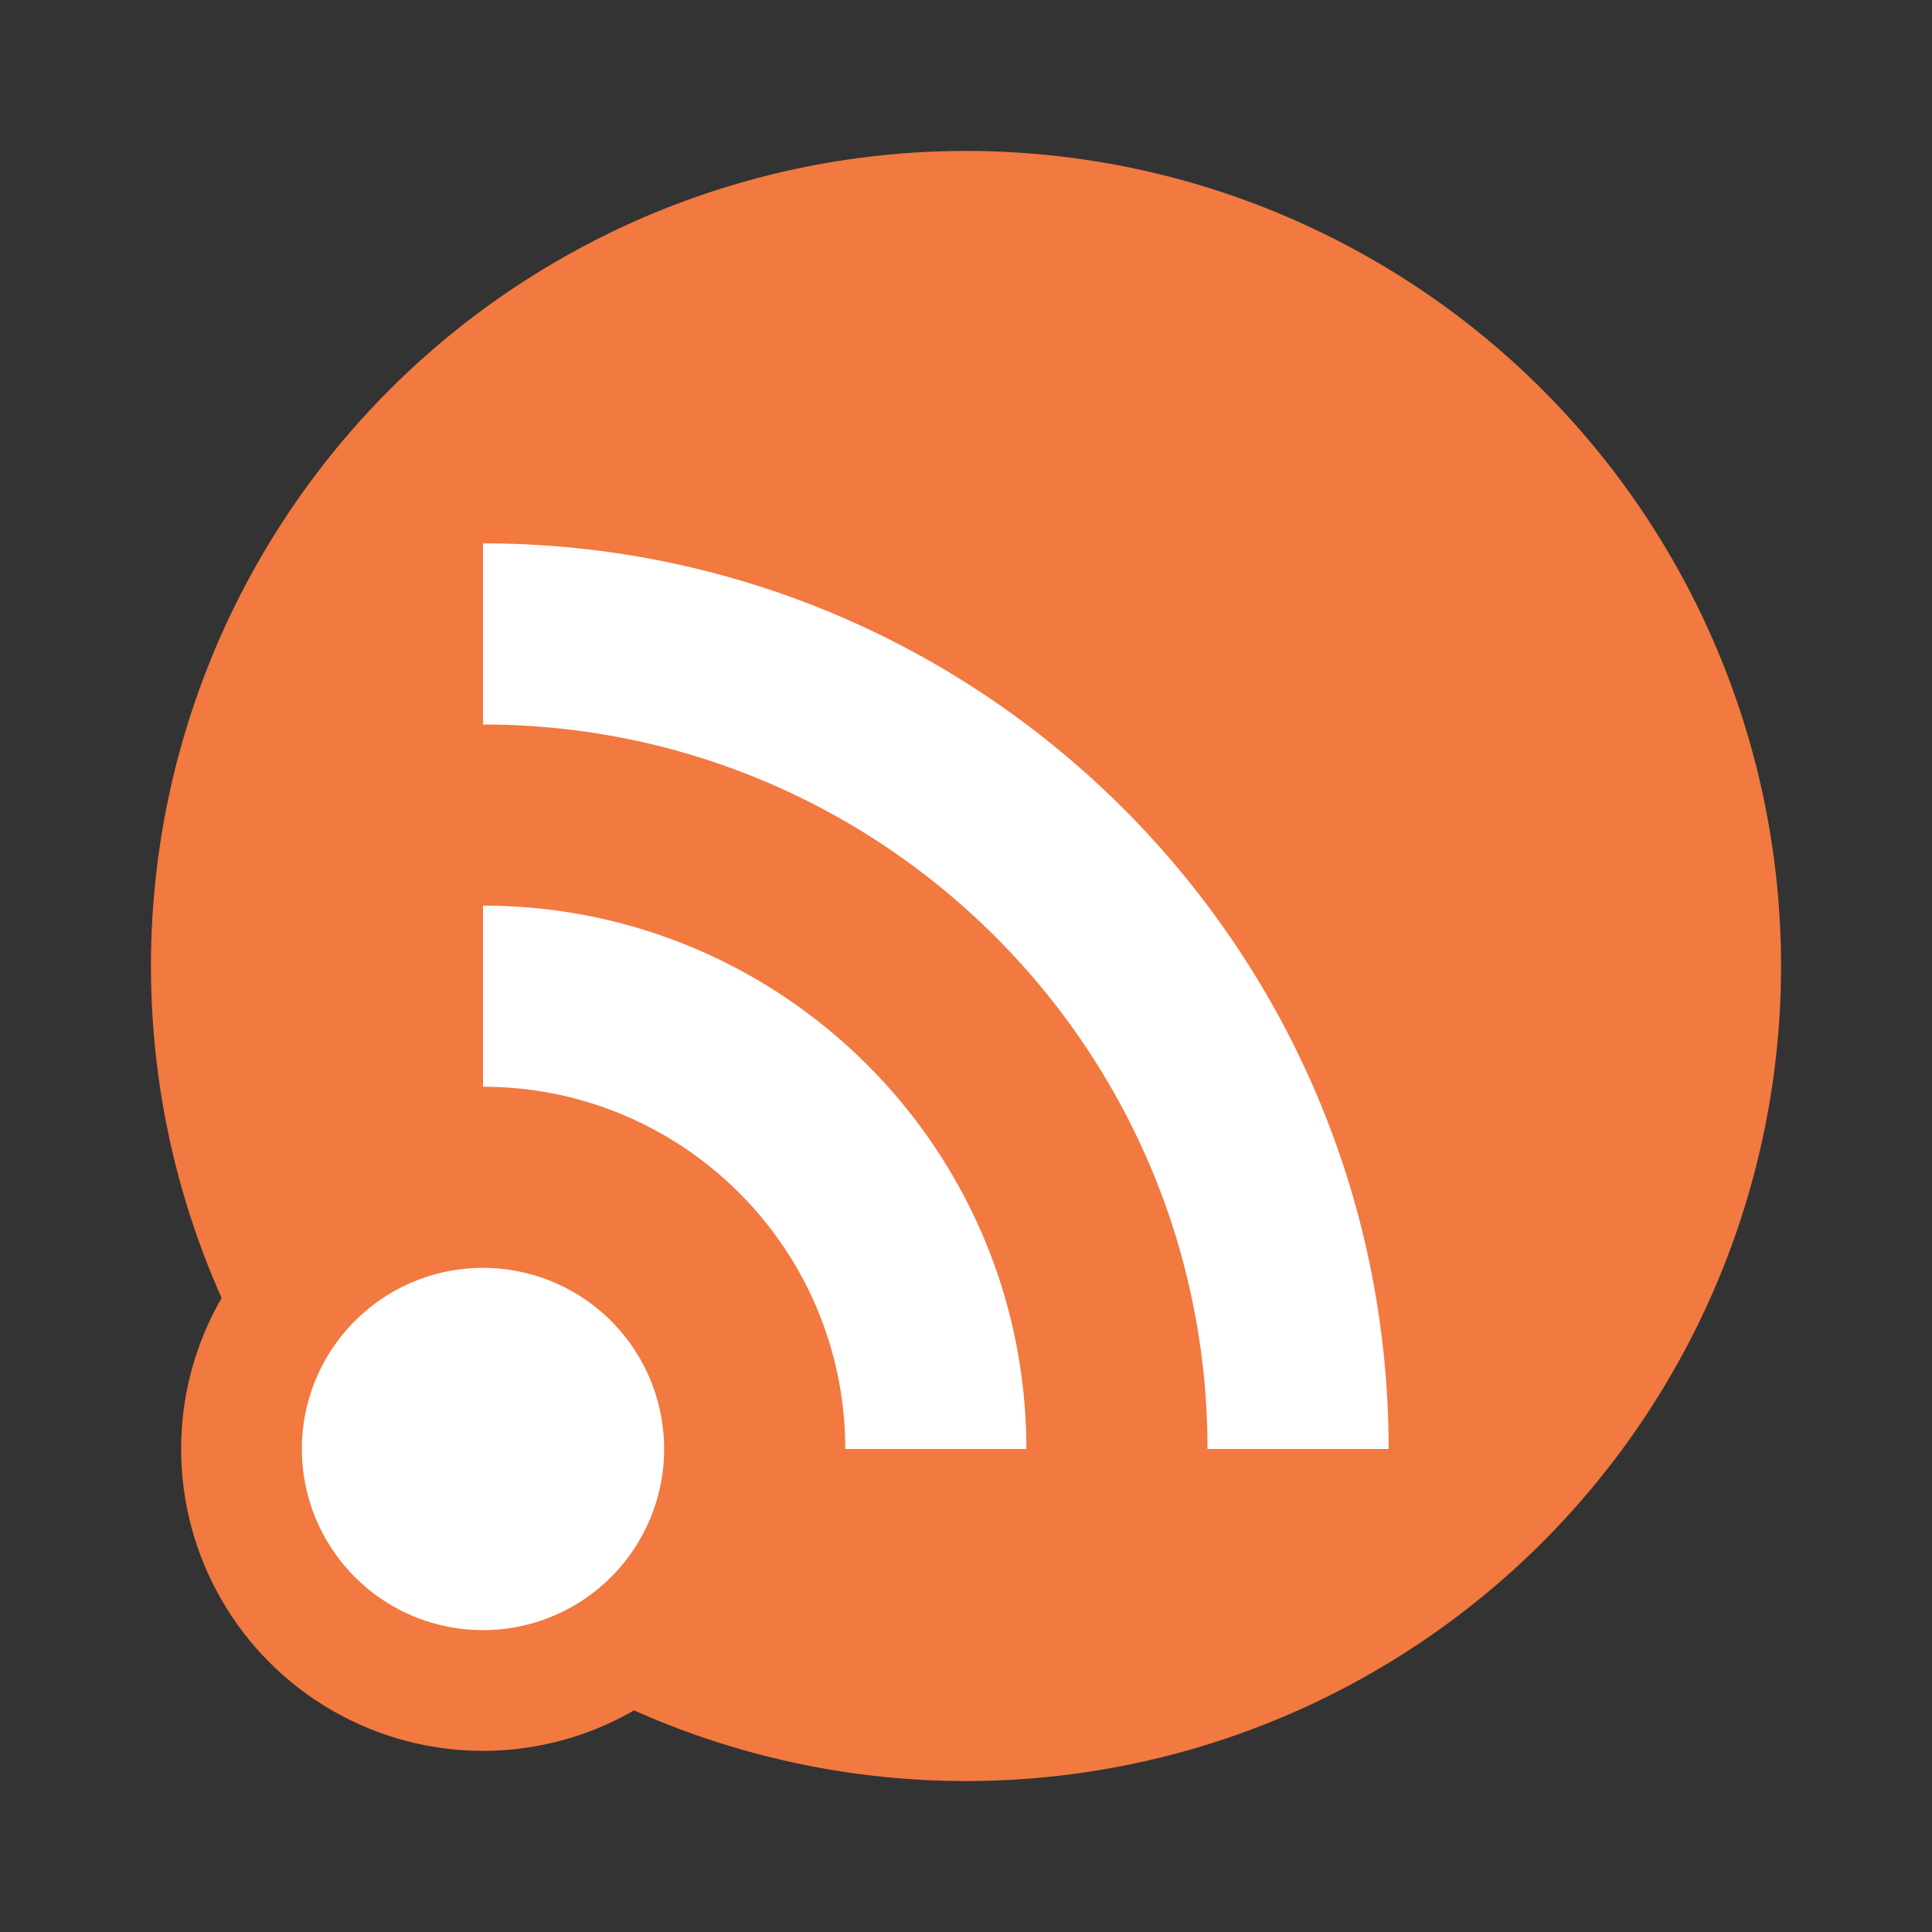
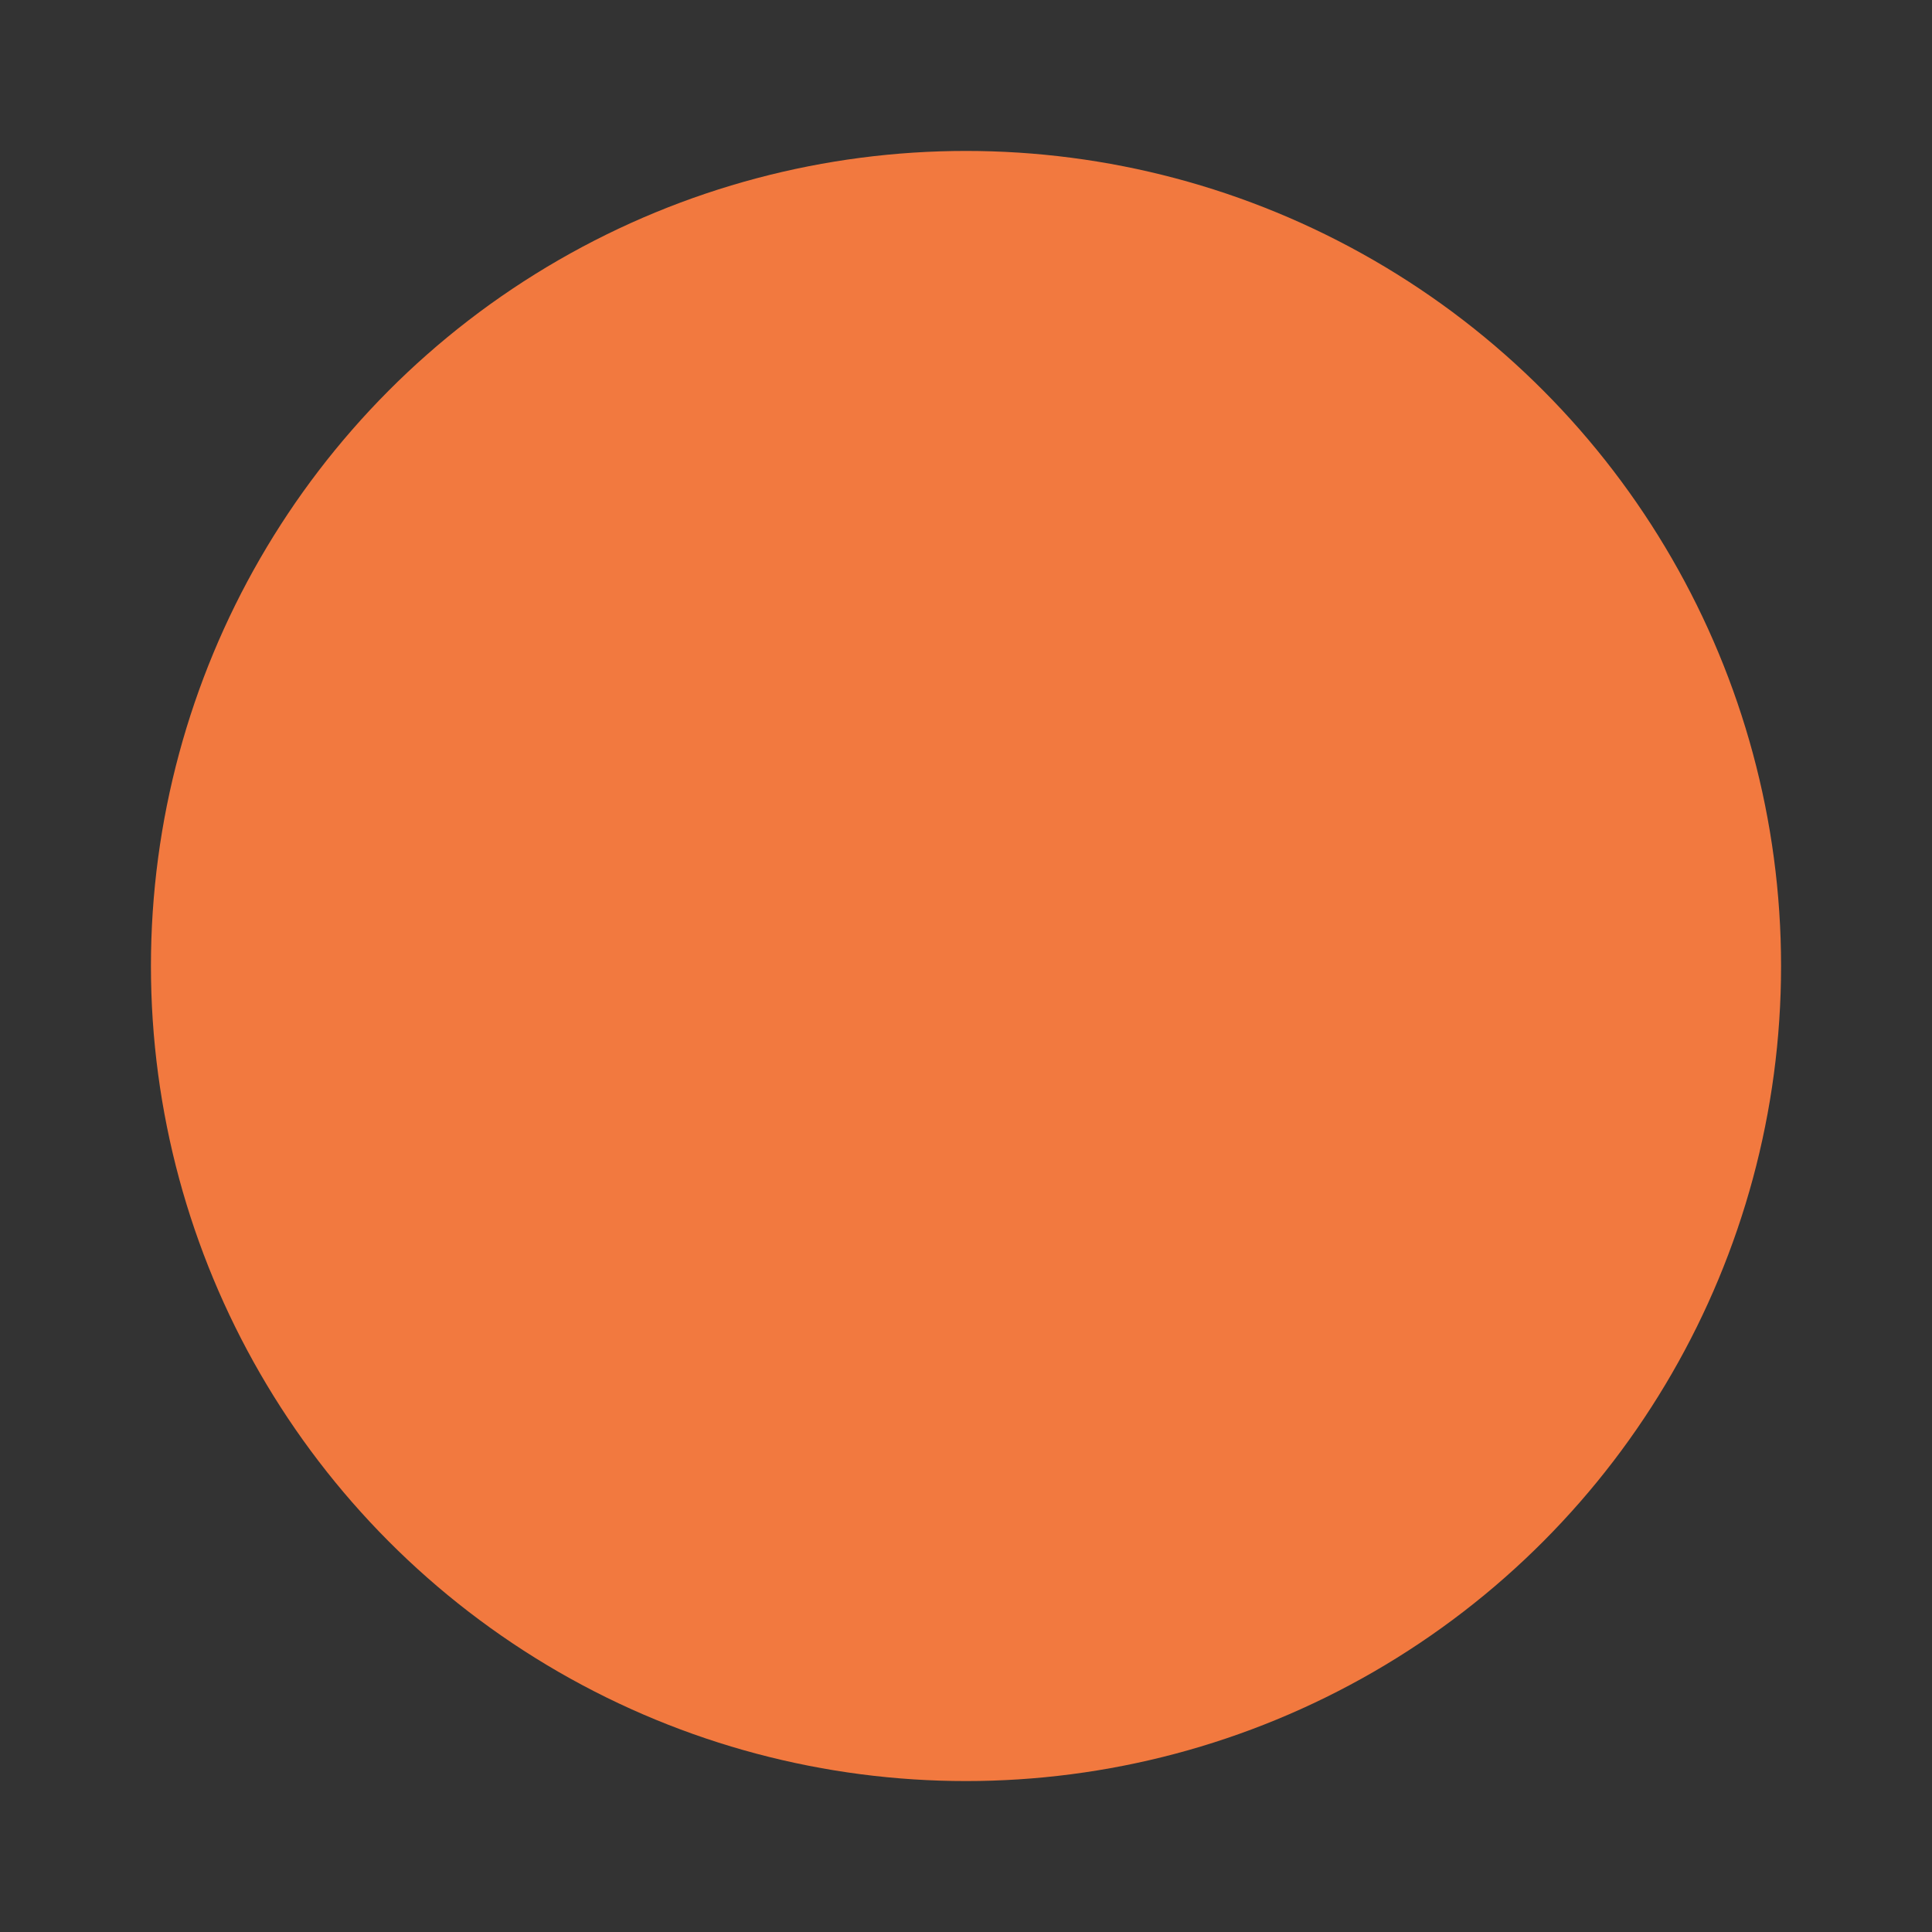
<svg xmlns="http://www.w3.org/2000/svg" width="64" height="64">
  <rect width="100%" height="100%" fill="#333333" stroke="none" />
-   <circle cx="16" cy="48" r="10" fill="#f2793f" style="paint-order:stroke fill markers" />
  <circle cx="32" cy="32" r="27" fill="#f2793f" style="paint-order:stroke fill markers" />
-   <path fill="#fff" d="M16 18v6c13.256 0 24 10.744 24 24h6c0-16.575-13.431-30-30-30m0 12v6c6.627 0 12 5.373 12 12h6c0-9.94-8.06-18-18-18m0 12a6 6 0 1 0 0 12 6 6 0 0 0 0-12" />
</svg>